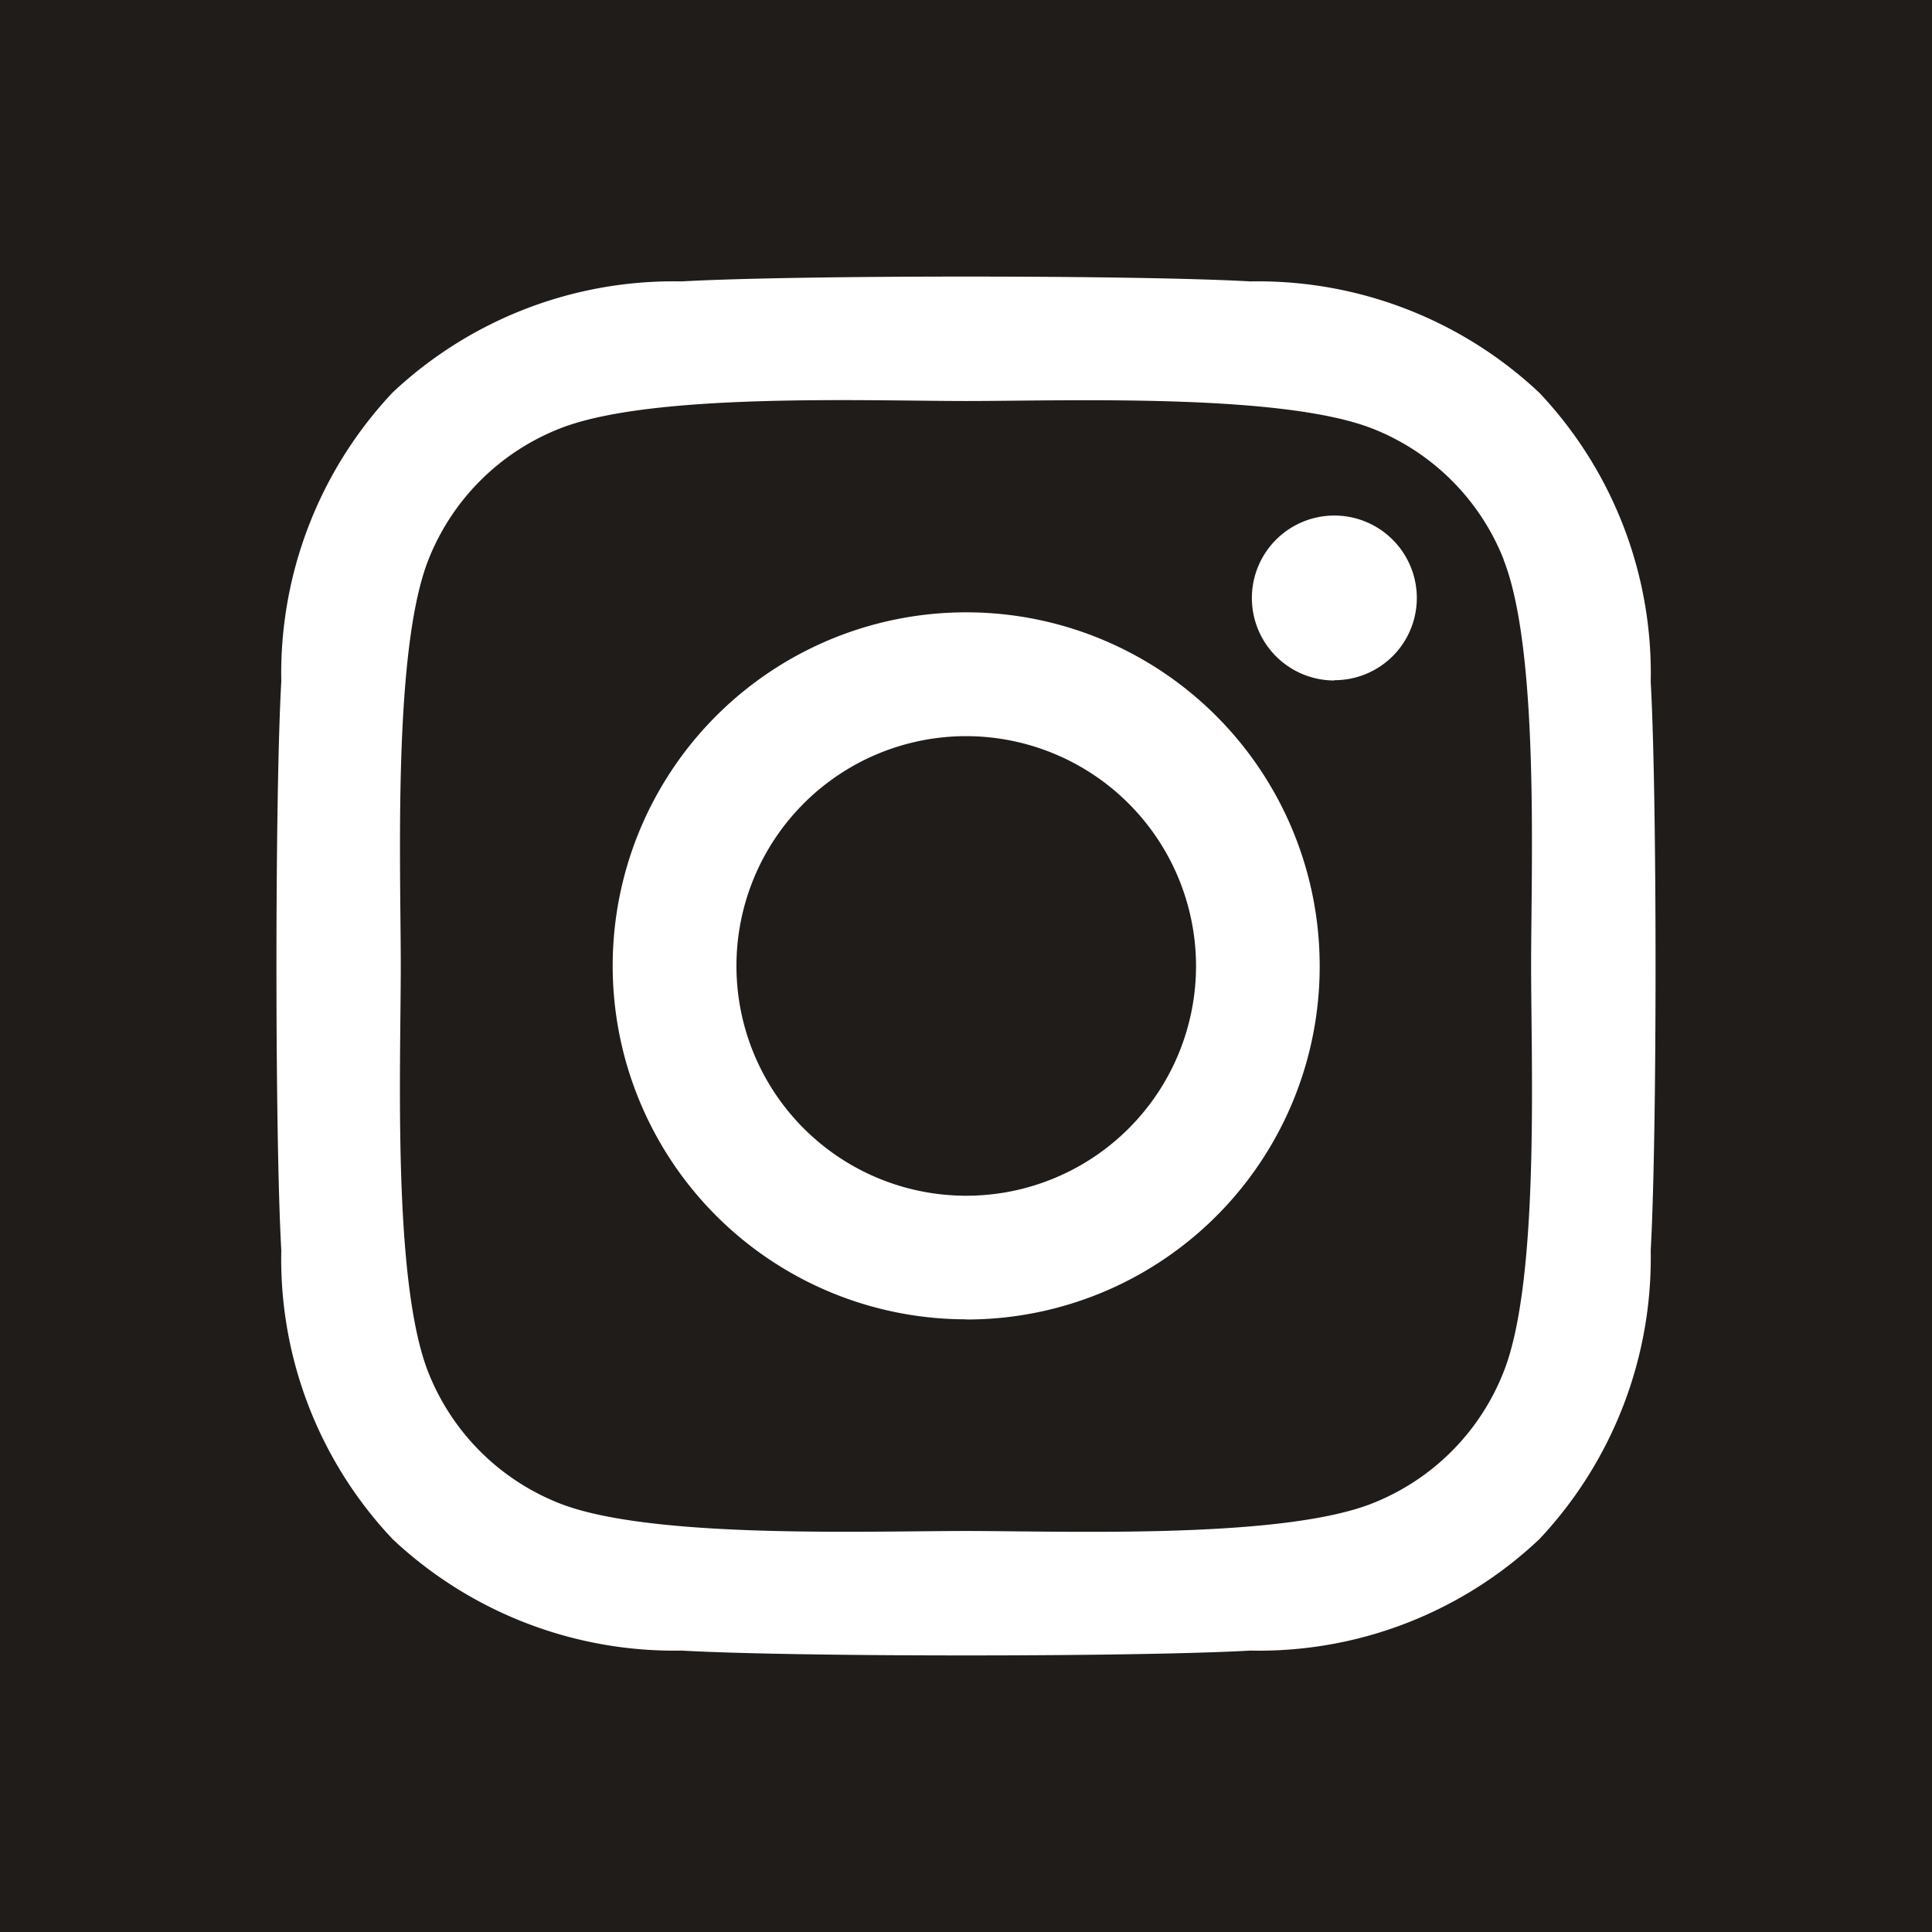
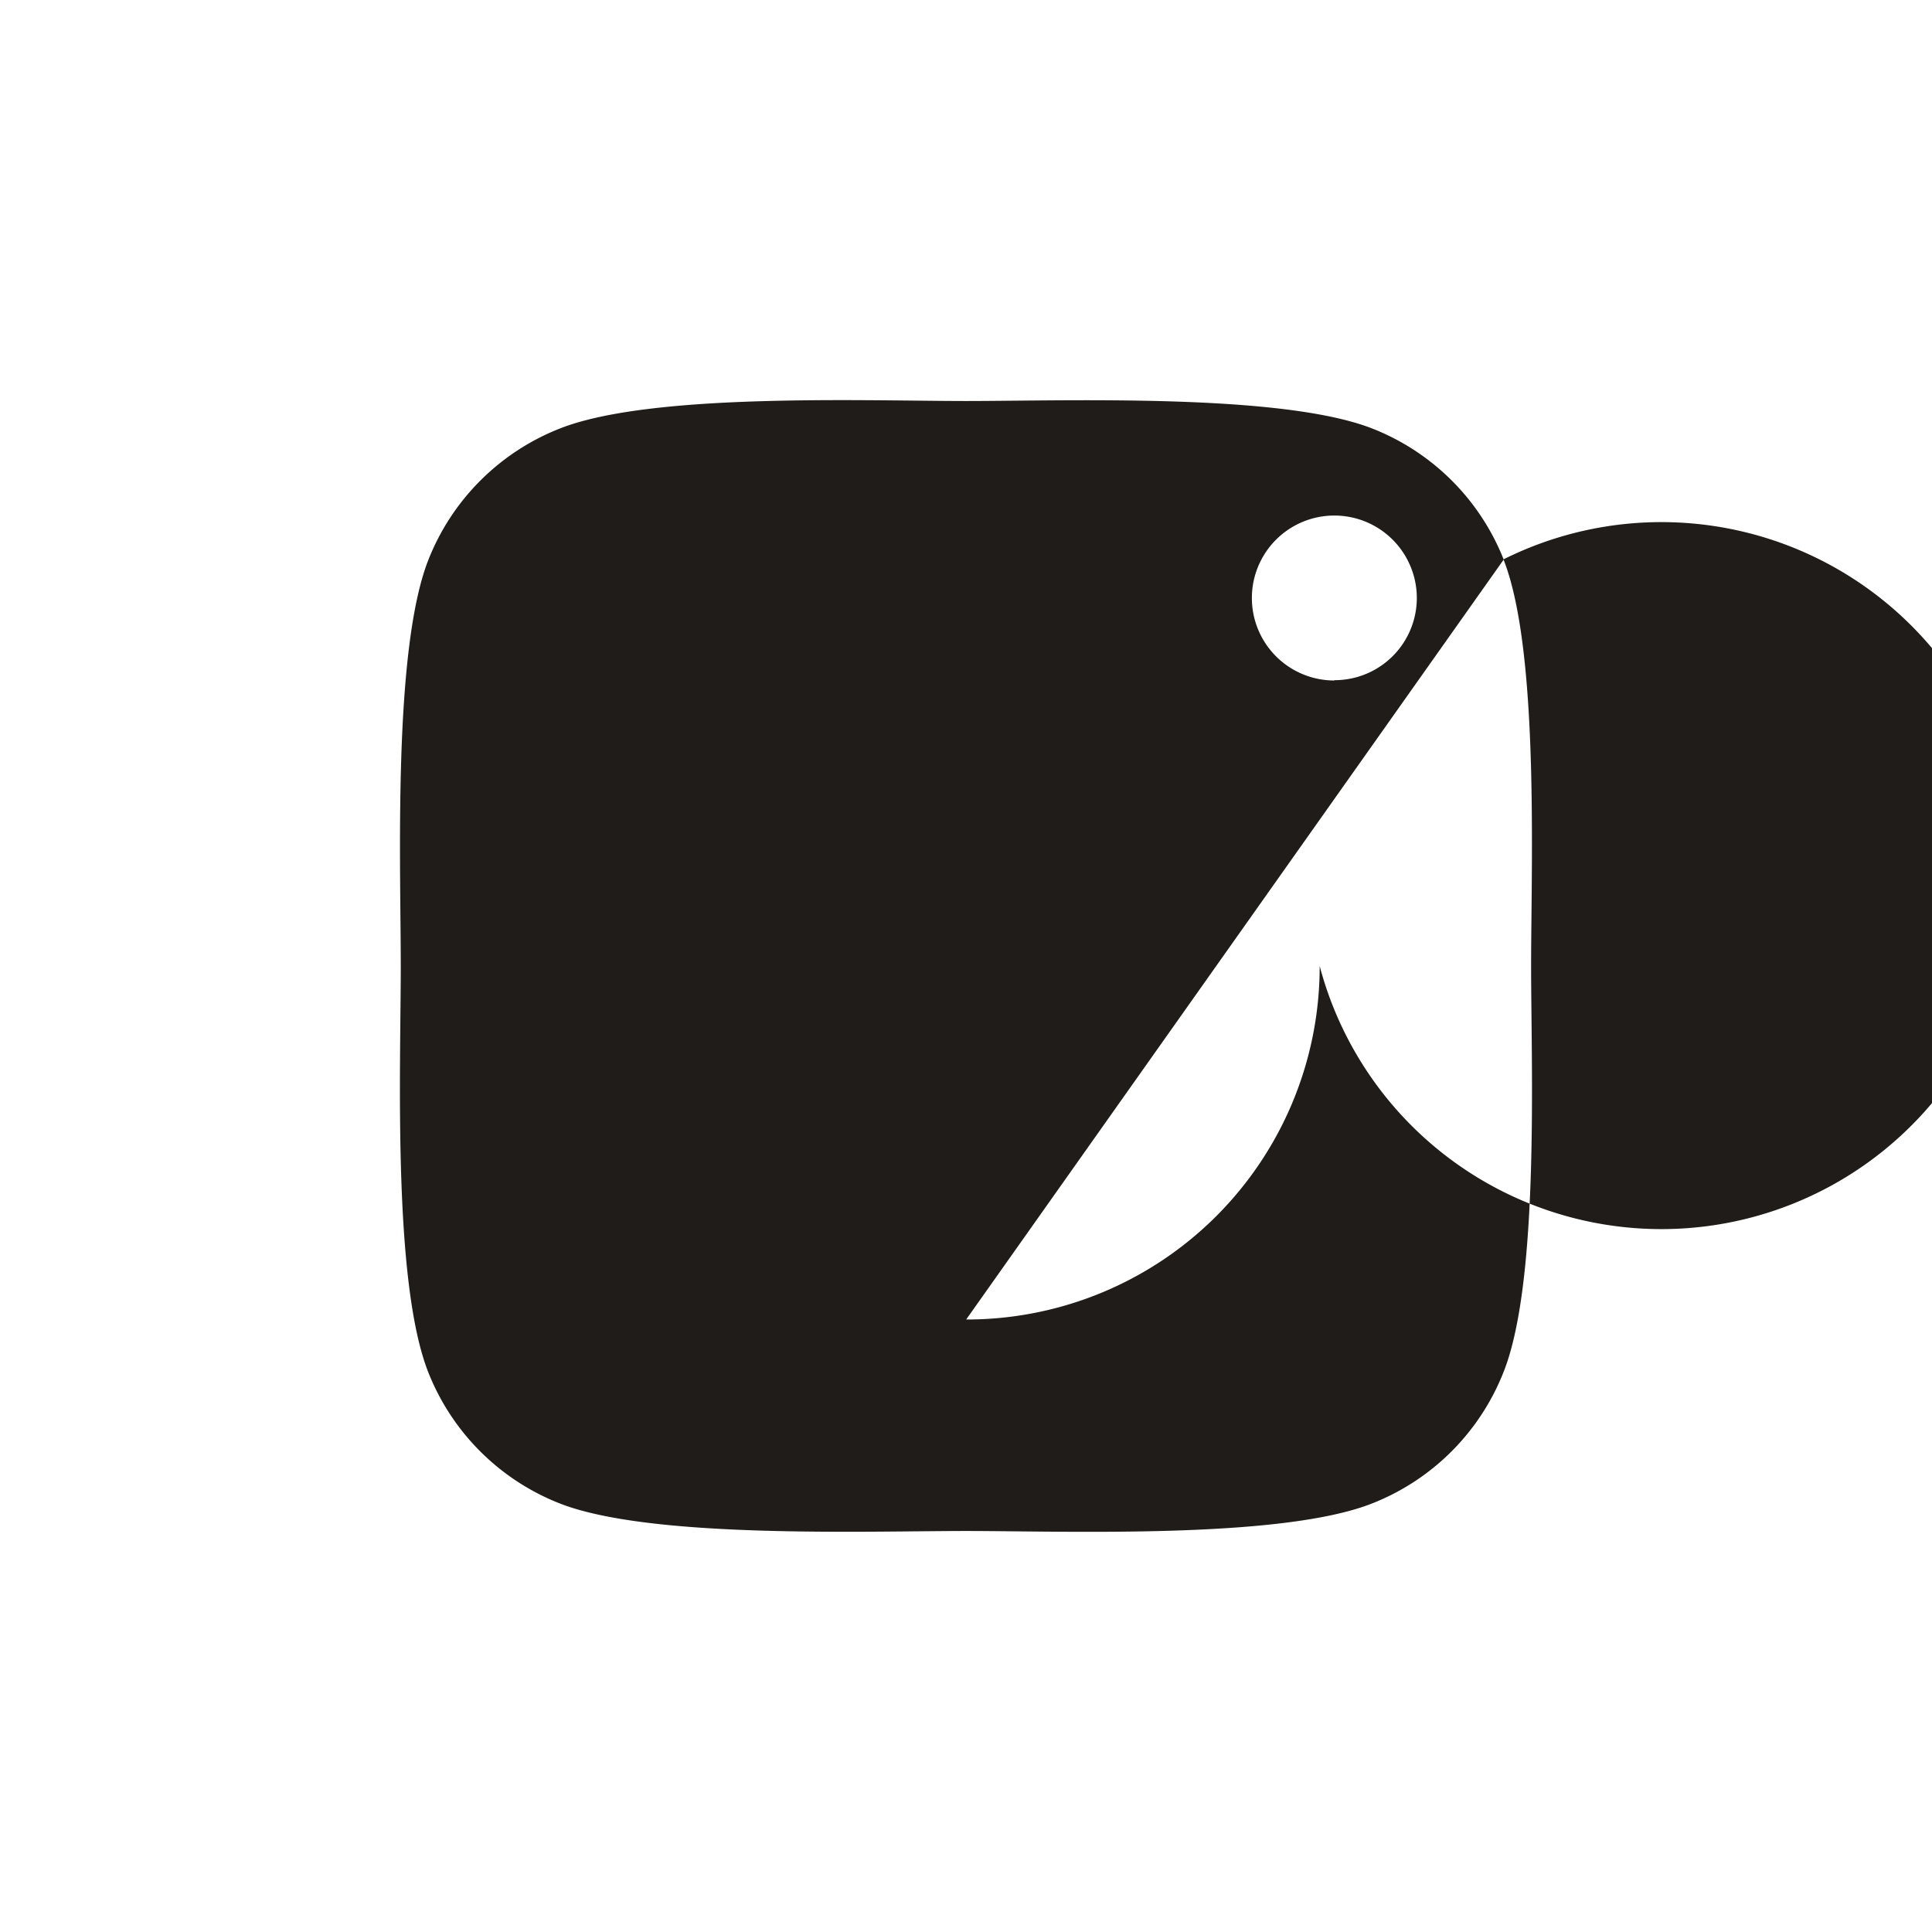
<svg xmlns="http://www.w3.org/2000/svg" id="social_instagram" width="32" height="32" viewBox="0 0 32 32">
-   <path id="Path_20428" data-name="Path 20428" d="M158.239,9.268A3.856,3.856,0,0,0,156.068,7.1c-1.5-.591-5.071-.458-6.732-.458S144.108,6.5,142.6,7.1a3.856,3.856,0,0,0-2.171,2.171c-.591,1.5-.458,5.071-.458,6.732s-.138,5.229.458,6.732A3.856,3.856,0,0,0,142.6,24.9c1.5.591,5.071.458,6.732.458s5.229.138,6.732-.458a3.856,3.856,0,0,0,2.171-2.171c.6-1.5.458-5.071.458-6.732s.138-5.228-.458-6.732m-8.9,12.587A5.855,5.855,0,1,1,155.191,16a5.846,5.846,0,0,1-5.855,5.855m6.1-10.584A1.366,1.366,0,1,1,156.8,9.9a1.362,1.362,0,0,1-1.366,1.366" transform="translate(-133.333)" fill="#1f1c19" />
-   <path id="Path_20429" data-name="Path 20429" d="M149.336,12.193A3.806,3.806,0,1,0,153.143,16a3.811,3.811,0,0,0-3.807-3.807" transform="translate(-133.333)" fill="#1f1c19" />
-   <path id="Path_20430" data-name="Path 20430" d="M133.333,32h32V0h-32Zm27.341-11.291a6.8,6.8,0,0,1-1.845,4.785,6.758,6.758,0,0,1-4.785,1.845c-1.884.107-7.536.107-9.422,0a6.814,6.814,0,0,1-4.785-1.845,6.757,6.757,0,0,1-1.845-4.785c-.107-1.886-.107-7.537,0-9.423A6.789,6.789,0,0,1,139.837,6.5a6.792,6.792,0,0,1,4.785-1.839c1.886-.107,7.538-.107,9.422,0a6.8,6.8,0,0,1,4.785,1.844,6.764,6.764,0,0,1,1.845,4.786c.107,1.885.107,7.531,0,9.417" transform="translate(-133.333)" fill="#1f1c19" />
+   <path id="Path_20428" data-name="Path 20428" d="M158.239,9.268A3.856,3.856,0,0,0,156.068,7.1c-1.5-.591-5.071-.458-6.732-.458S144.108,6.5,142.6,7.1a3.856,3.856,0,0,0-2.171,2.171c-.591,1.5-.458,5.071-.458,6.732s-.138,5.229.458,6.732A3.856,3.856,0,0,0,142.6,24.9c1.5.591,5.071.458,6.732.458s5.229.138,6.732-.458a3.856,3.856,0,0,0,2.171-2.171c.6-1.5.458-5.071.458-6.732s.138-5.228-.458-6.732A5.855,5.855,0,1,1,155.191,16a5.846,5.846,0,0,1-5.855,5.855m6.1-10.584A1.366,1.366,0,1,1,156.8,9.9a1.362,1.362,0,0,1-1.366,1.366" transform="translate(-133.333)" fill="#1f1c19" />
</svg>